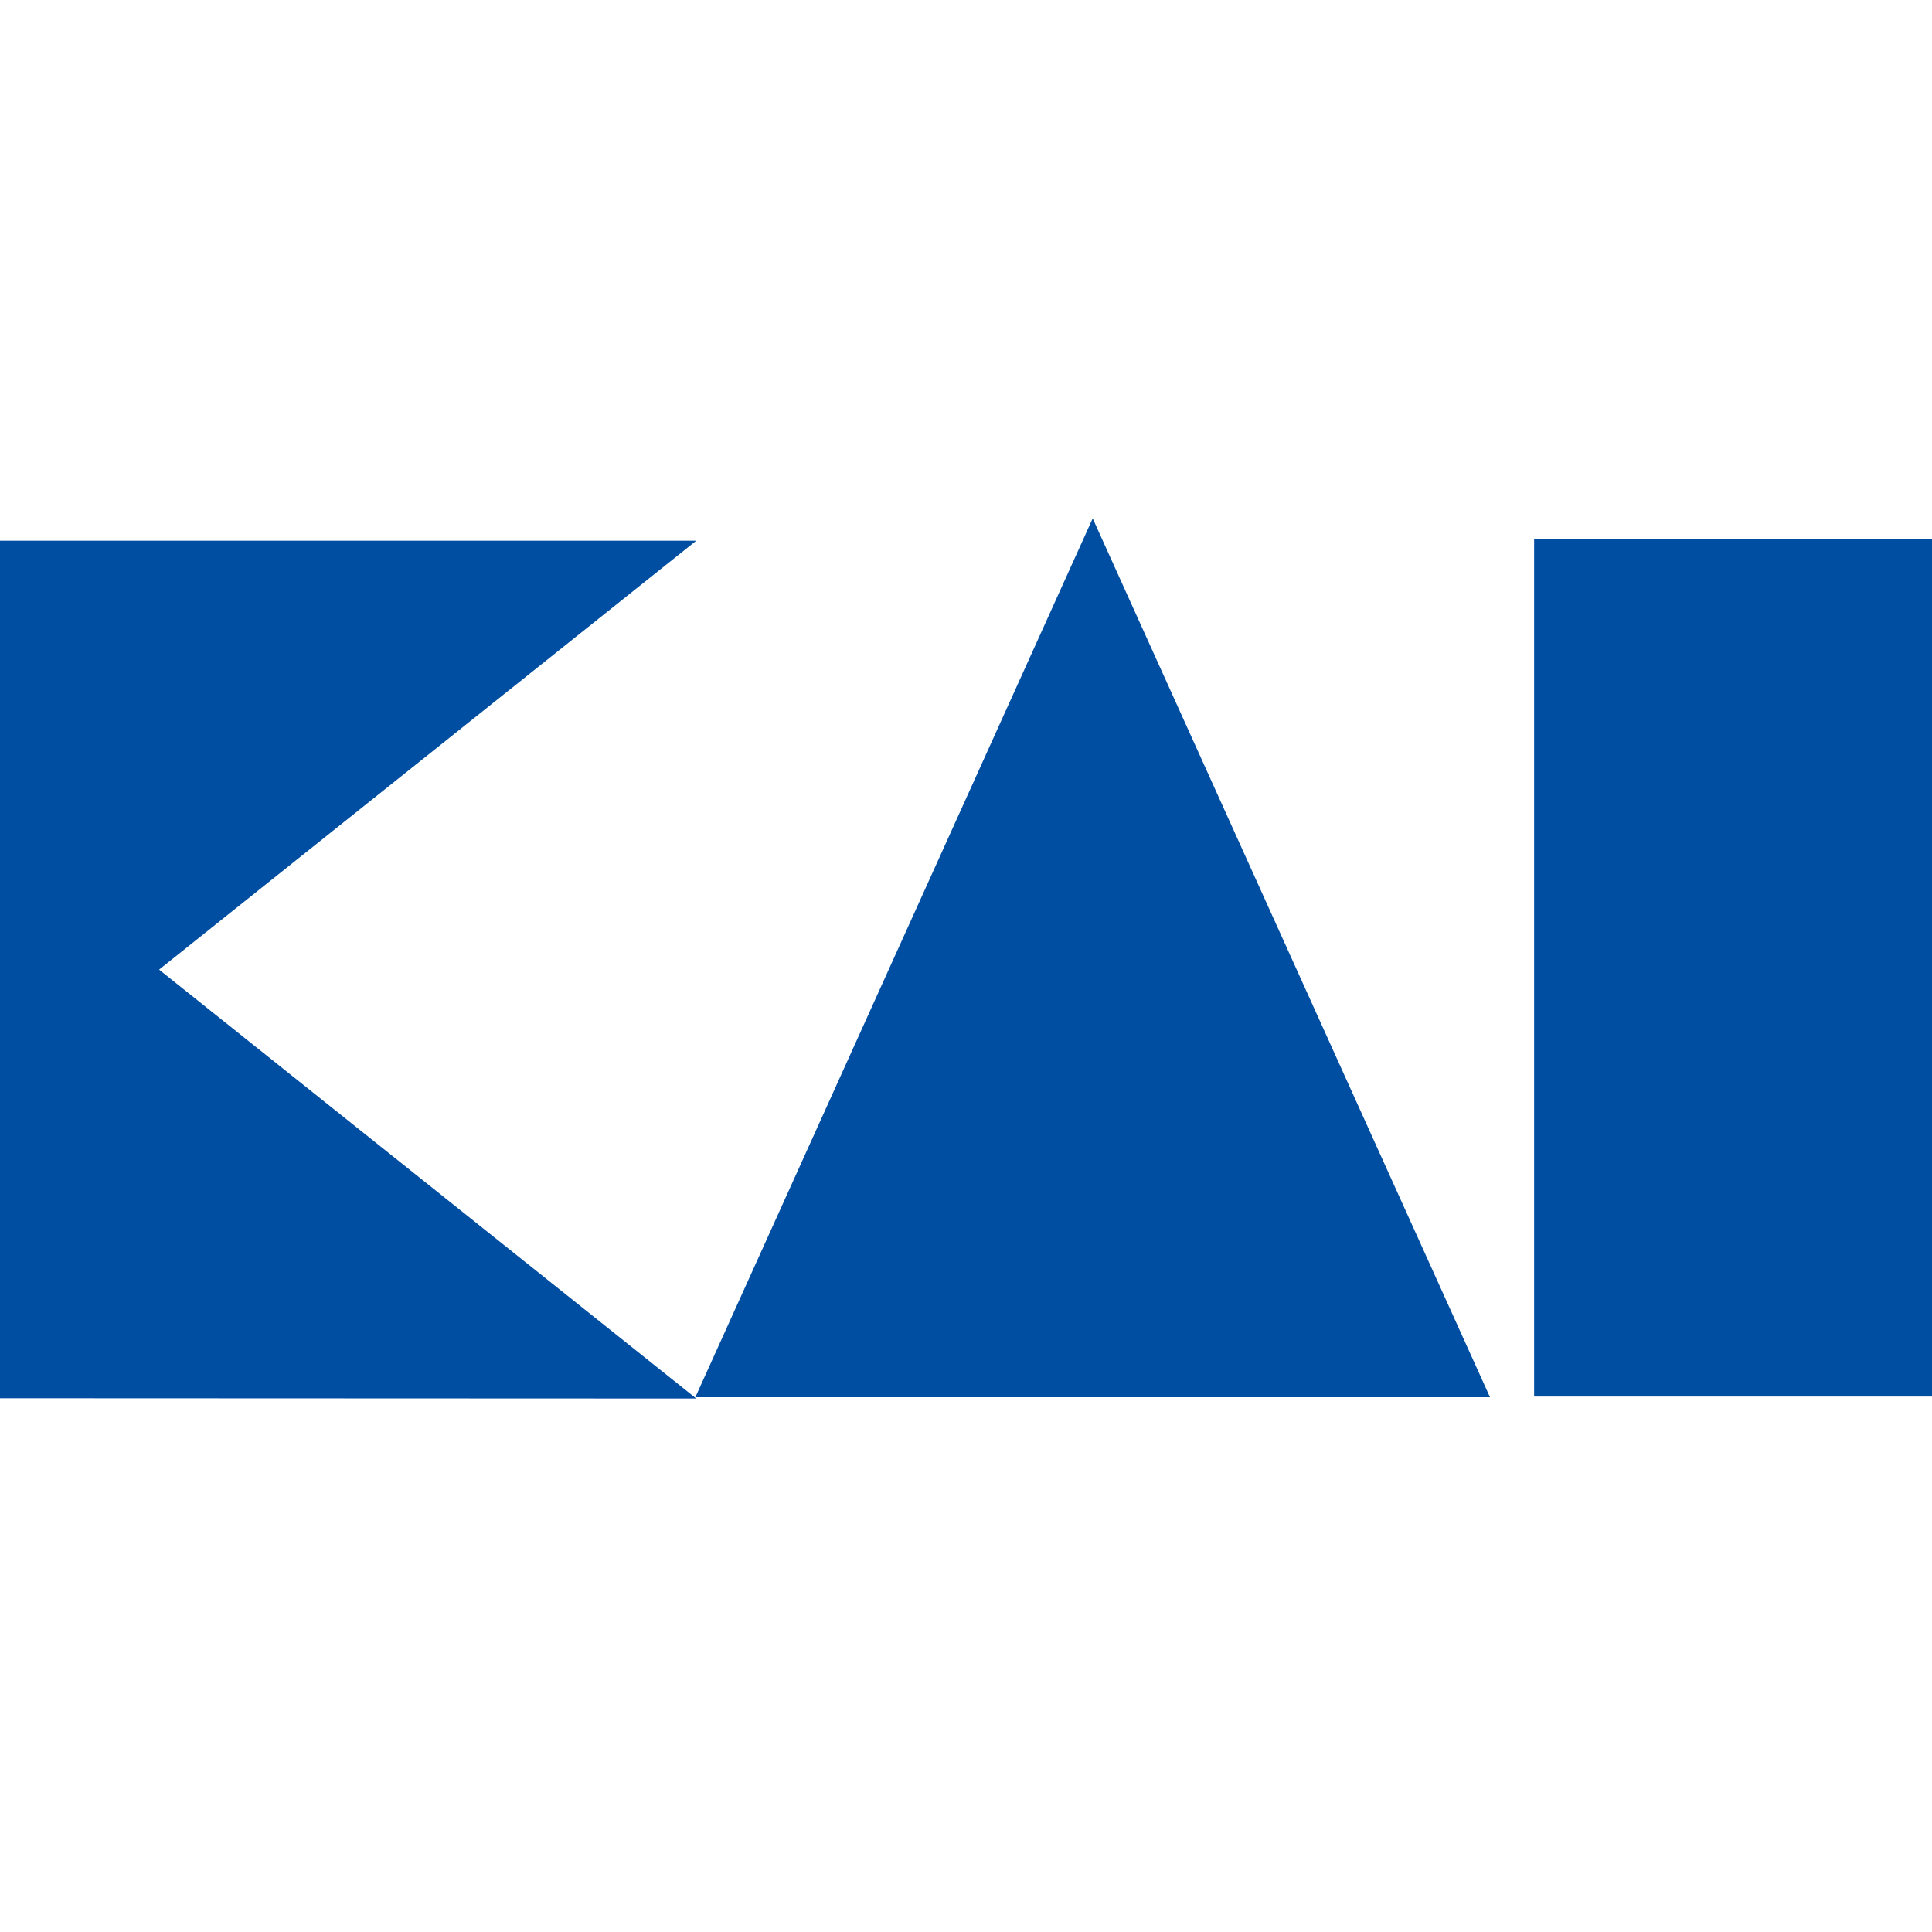
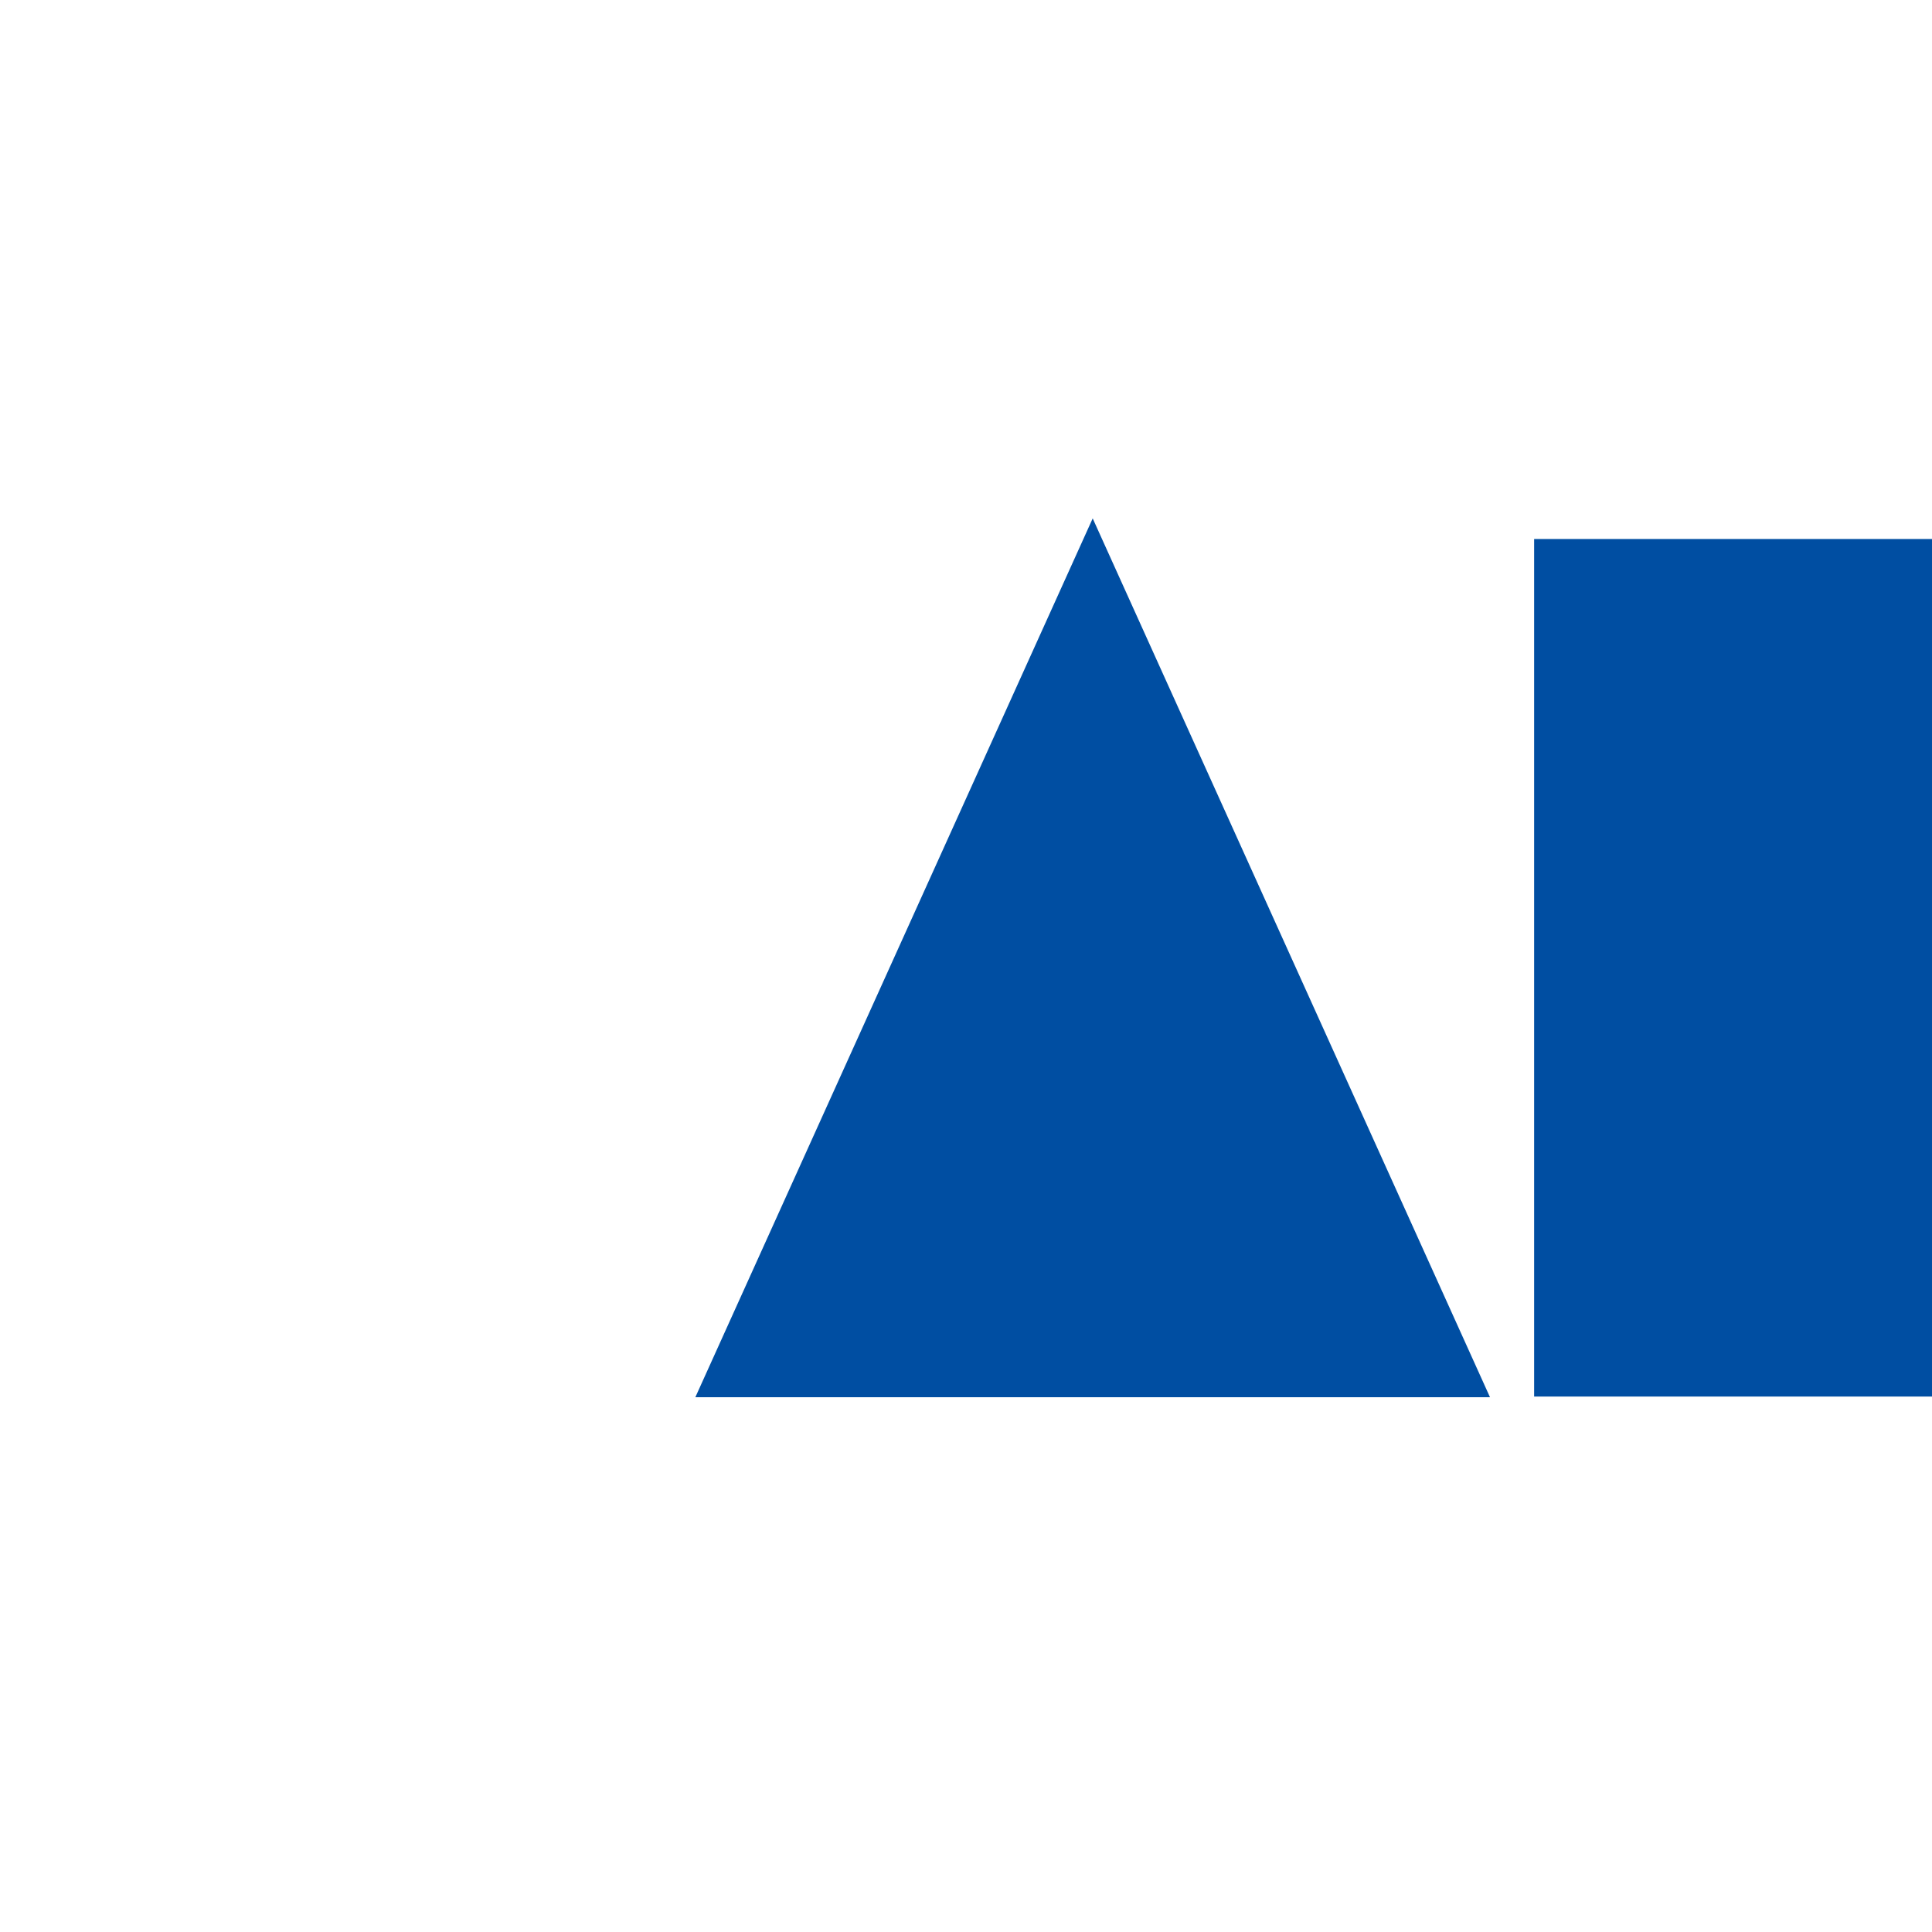
<svg xmlns="http://www.w3.org/2000/svg" viewBox="0 0 256 256">
  <style>
    path {
      fill: #004EA2;
    }

    @media (prefers-color-scheme: dark) {
      path {
        fill: #FFFFFF;
      }
    }
  </style>
-   <path d="M0 185.274V71.648H92.256L21.08 128.48L92.256 185.312L0 185.274Z" />
  <path d="M256 71.422H203.281V185.049H256V71.422Z" />
  <path d="M197.433 185.141L144.789 68.691L92.136 185.141H197.433Z" />
</svg>